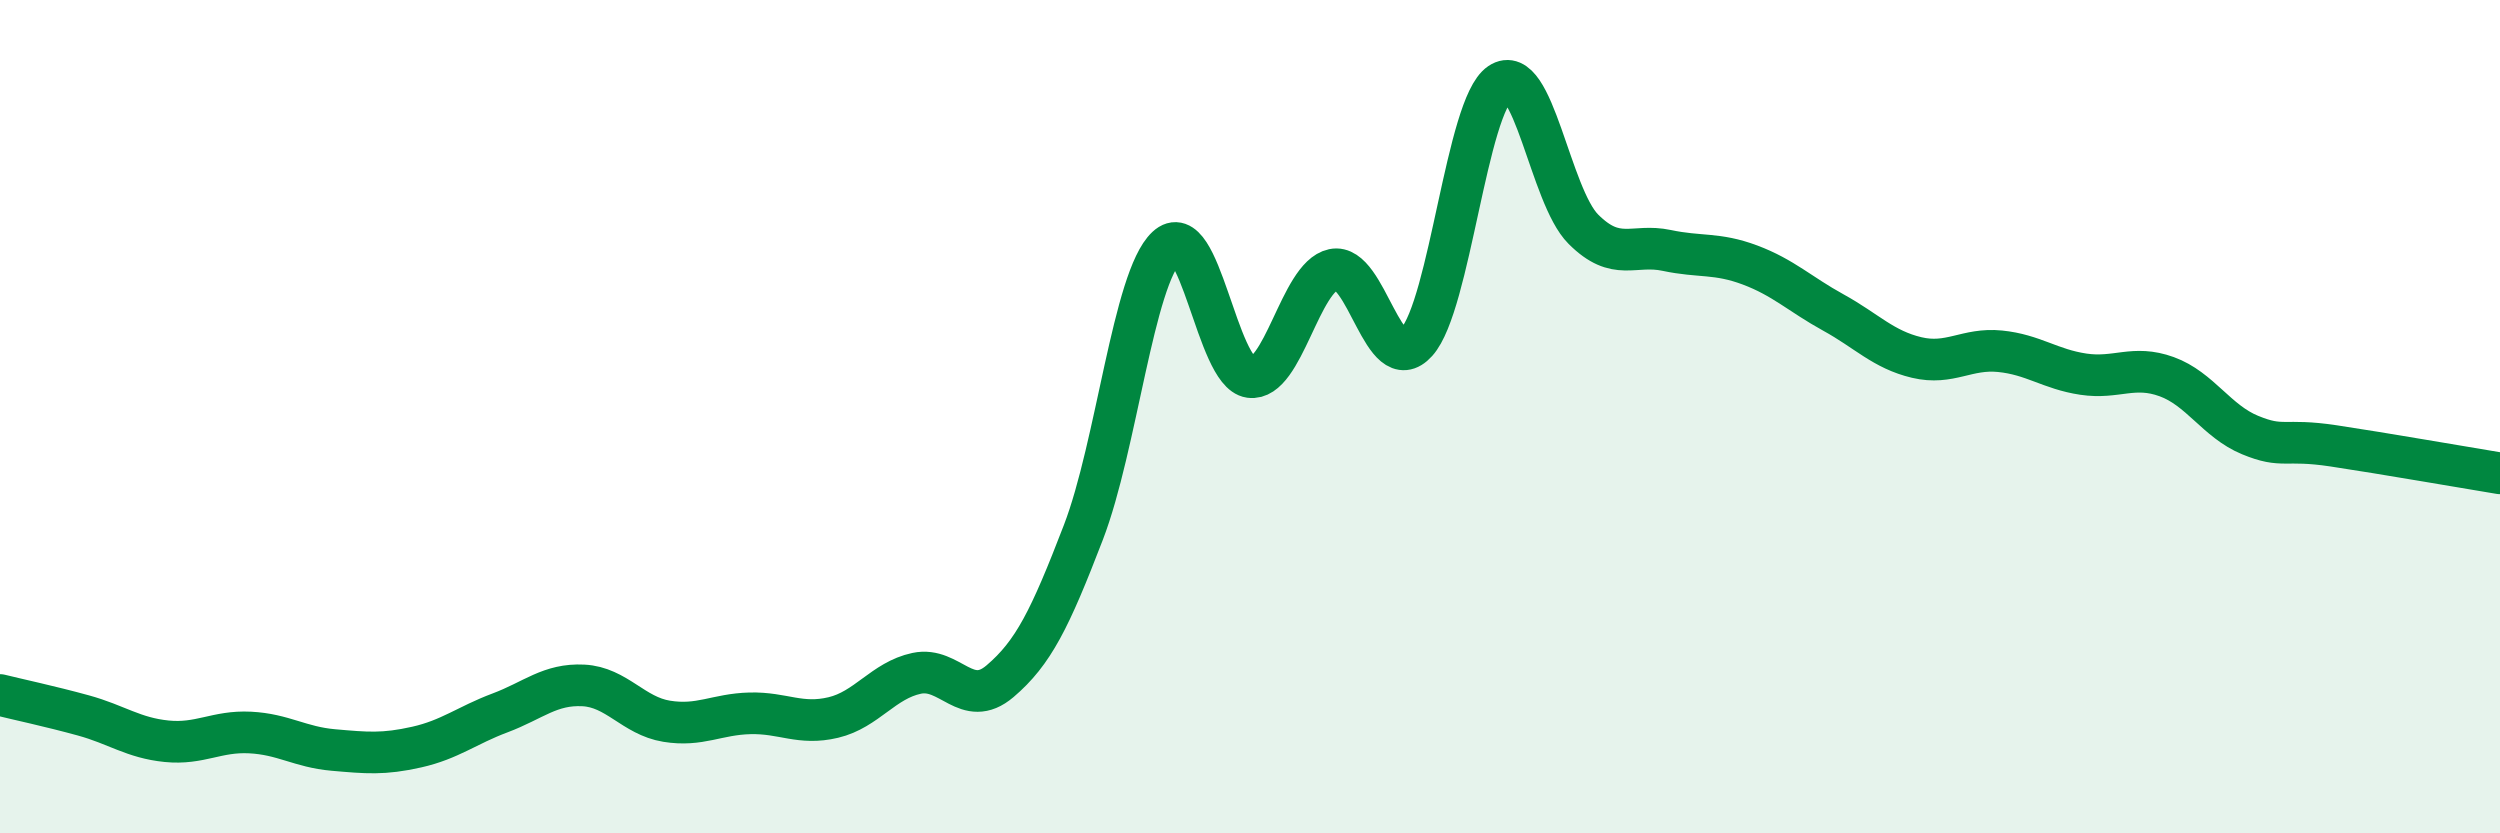
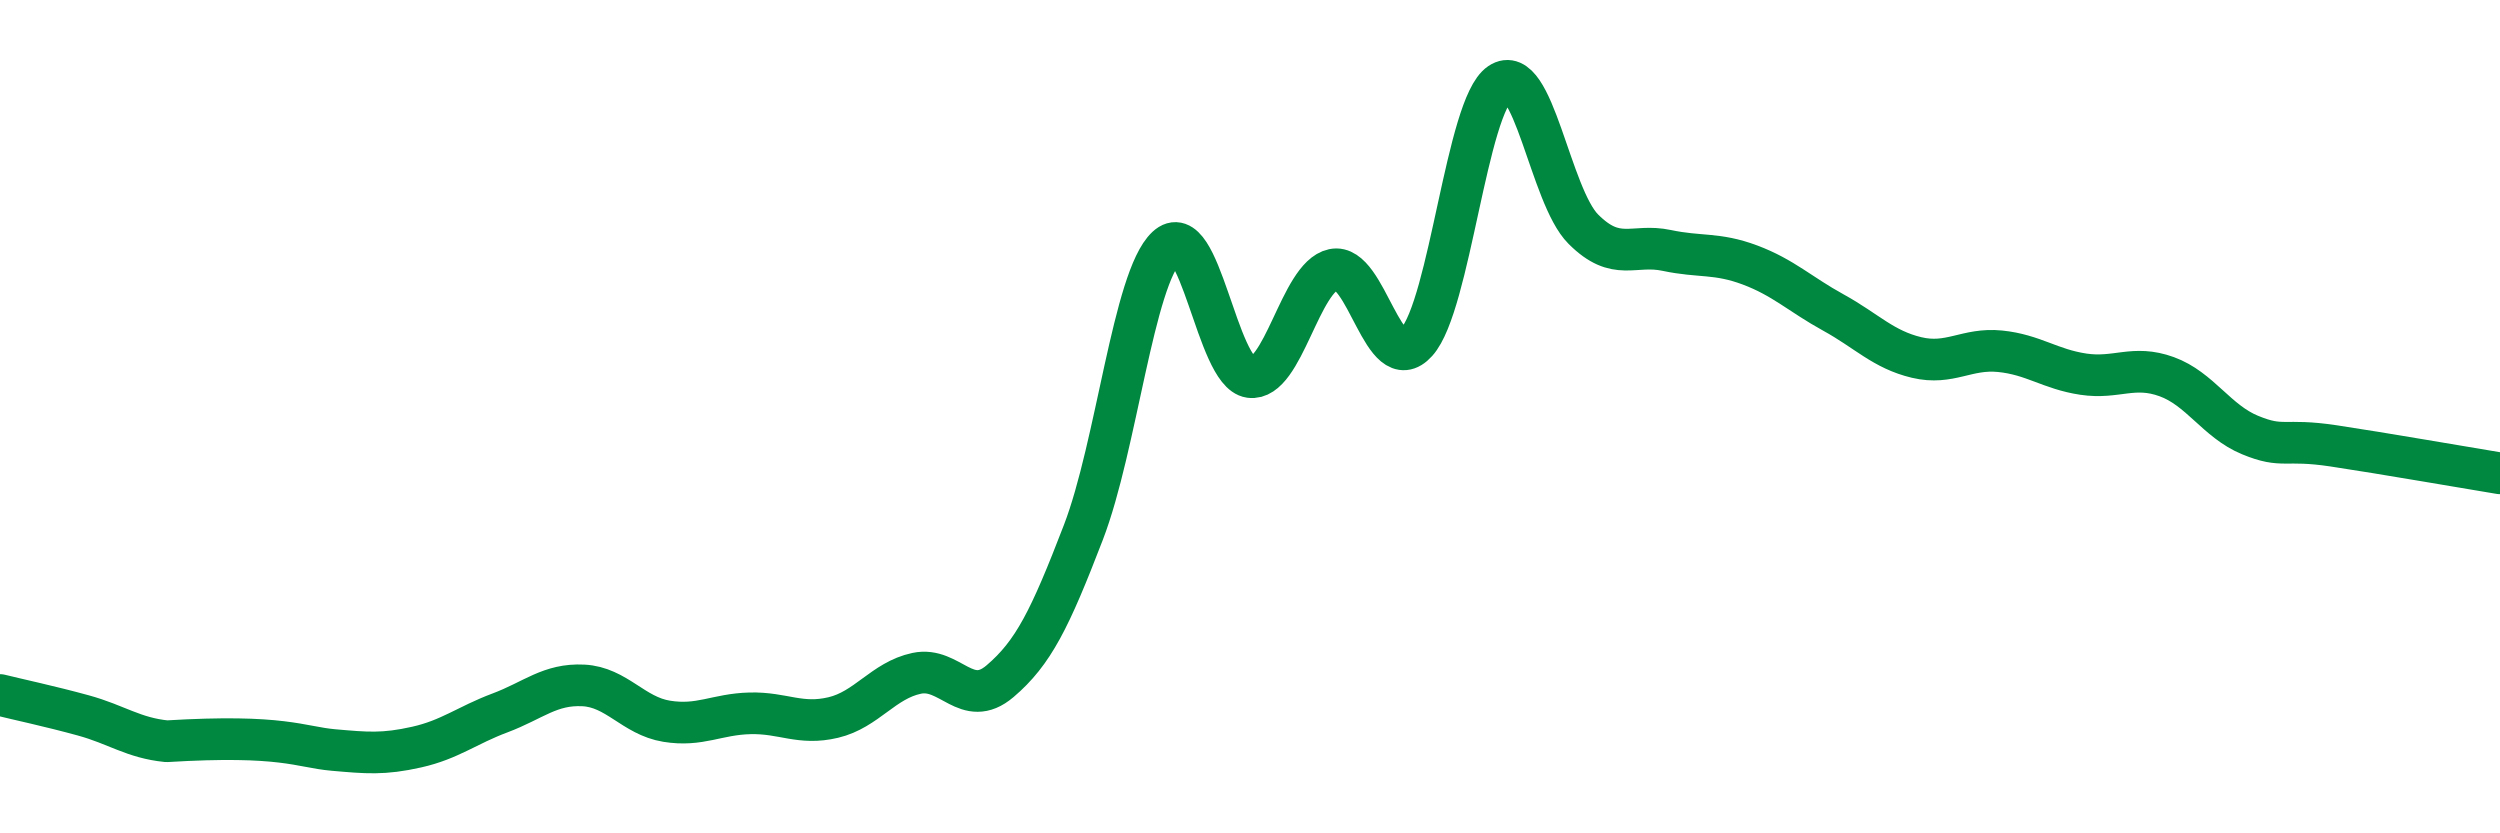
<svg xmlns="http://www.w3.org/2000/svg" width="60" height="20" viewBox="0 0 60 20">
-   <path d="M 0,16.68 C 0.4,16.78 1.2,16.95 2,17.17 C 2.8,17.39 3.2,17.71 4,17.79 C 4.8,17.87 5.2,17.54 6,17.58 C 6.8,17.62 7.2,17.93 8,18 C 8.8,18.07 9.2,18.11 10,17.93 C 10.8,17.75 11.2,17.41 12,17.11 C 12.8,16.81 13.2,16.41 14,16.45 C 14.8,16.49 15.2,17.18 16,17.31 C 16.8,17.44 17.2,17.14 18,17.12 C 18.8,17.1 19.2,17.41 20,17.22 C 20.8,17.03 21.2,16.33 22,16.16 C 22.8,15.99 23.2,17.03 24,16.35 C 24.8,15.67 25.2,14.86 26,12.78 C 26.8,10.7 27.2,6.68 28,5.93 C 28.8,5.18 29.2,8.94 30,9.05 C 30.8,9.16 31.2,6.64 32,6.47 C 32.8,6.3 33.2,9.1 34,8.21 C 34.8,7.32 35.2,2.54 36,2 C 36.8,1.46 37.2,4.7 38,5.5 C 38.8,6.3 39.2,5.84 40,6.01 C 40.8,6.18 41.2,6.06 42,6.36 C 42.8,6.66 43.2,7.06 44,7.5 C 44.8,7.94 45.2,8.39 46,8.58 C 46.8,8.77 47.2,8.35 48,8.43 C 48.8,8.51 49.2,8.86 50,8.98 C 50.8,9.1 51.2,8.75 52,9.04 C 52.8,9.33 53.2,10.11 54,10.44 C 54.8,10.77 54.8,10.52 56,10.7 C 57.2,10.88 59.2,11.23 60,11.36L60 20L0 20Z" fill="#008740" opacity="0.1" stroke-linecap="round" stroke-linejoin="round" />
-   <path d="M 0,16.68 C 0.4,16.78 1.2,16.95 2,17.17 C 2.8,17.39 3.2,17.71 4,17.79 C 4.8,17.87 5.2,17.54 6,17.58 C 6.8,17.62 7.2,17.93 8,18 C 8.8,18.07 9.2,18.11 10,17.93 C 10.8,17.75 11.2,17.41 12,17.11 C 12.8,16.81 13.2,16.41 14,16.45 C 14.8,16.49 15.2,17.18 16,17.31 C 16.8,17.44 17.2,17.14 18,17.12 C 18.8,17.1 19.2,17.41 20,17.22 C 20.8,17.03 21.2,16.33 22,16.16 C 22.8,15.99 23.2,17.03 24,16.35 C 24.8,15.67 25.2,14.86 26,12.78 C 26.8,10.7 27.2,6.68 28,5.93 C 28.8,5.18 29.2,8.94 30,9.05 C 30.8,9.16 31.2,6.64 32,6.47 C 32.8,6.3 33.2,9.1 34,8.21 C 34.8,7.32 35.2,2.54 36,2 C 36.8,1.46 37.2,4.7 38,5.5 C 38.8,6.3 39.2,5.84 40,6.01 C 40.8,6.18 41.2,6.06 42,6.36 C 42.8,6.66 43.2,7.06 44,7.5 C 44.8,7.94 45.2,8.39 46,8.58 C 46.8,8.77 47.2,8.35 48,8.43 C 48.8,8.51 49.2,8.86 50,8.98 C 50.8,9.1 51.2,8.75 52,9.04 C 52.8,9.33 53.2,10.11 54,10.44 C 54.8,10.77 54.8,10.52 56,10.7 C 57.2,10.88 59.2,11.23 60,11.36" stroke="#008740" stroke-width="1" fill="none" stroke-linecap="round" stroke-linejoin="round" />
+   <path d="M 0,16.68 C 0.4,16.78 1.2,16.95 2,17.17 C 2.8,17.39 3.2,17.71 4,17.79 C 6.8,17.62 7.2,17.93 8,18 C 8.8,18.07 9.2,18.11 10,17.93 C 10.8,17.75 11.2,17.41 12,17.11 C 12.8,16.81 13.2,16.41 14,16.45 C 14.8,16.49 15.2,17.18 16,17.31 C 16.8,17.44 17.2,17.14 18,17.12 C 18.8,17.1 19.2,17.41 20,17.22 C 20.8,17.03 21.2,16.33 22,16.16 C 22.8,15.99 23.2,17.03 24,16.35 C 24.8,15.67 25.2,14.86 26,12.78 C 26.8,10.7 27.2,6.68 28,5.93 C 28.8,5.18 29.2,8.94 30,9.05 C 30.8,9.16 31.2,6.64 32,6.47 C 32.8,6.3 33.2,9.1 34,8.21 C 34.8,7.32 35.2,2.54 36,2 C 36.8,1.46 37.2,4.7 38,5.5 C 38.8,6.3 39.2,5.84 40,6.01 C 40.8,6.18 41.2,6.06 42,6.36 C 42.8,6.66 43.2,7.06 44,7.5 C 44.8,7.94 45.2,8.39 46,8.58 C 46.8,8.77 47.2,8.35 48,8.43 C 48.8,8.51 49.2,8.86 50,8.98 C 50.8,9.1 51.2,8.75 52,9.04 C 52.8,9.33 53.2,10.11 54,10.44 C 54.8,10.77 54.8,10.52 56,10.7 C 57.2,10.88 59.2,11.23 60,11.36" stroke="#008740" stroke-width="1" fill="none" stroke-linecap="round" stroke-linejoin="round" />
</svg>